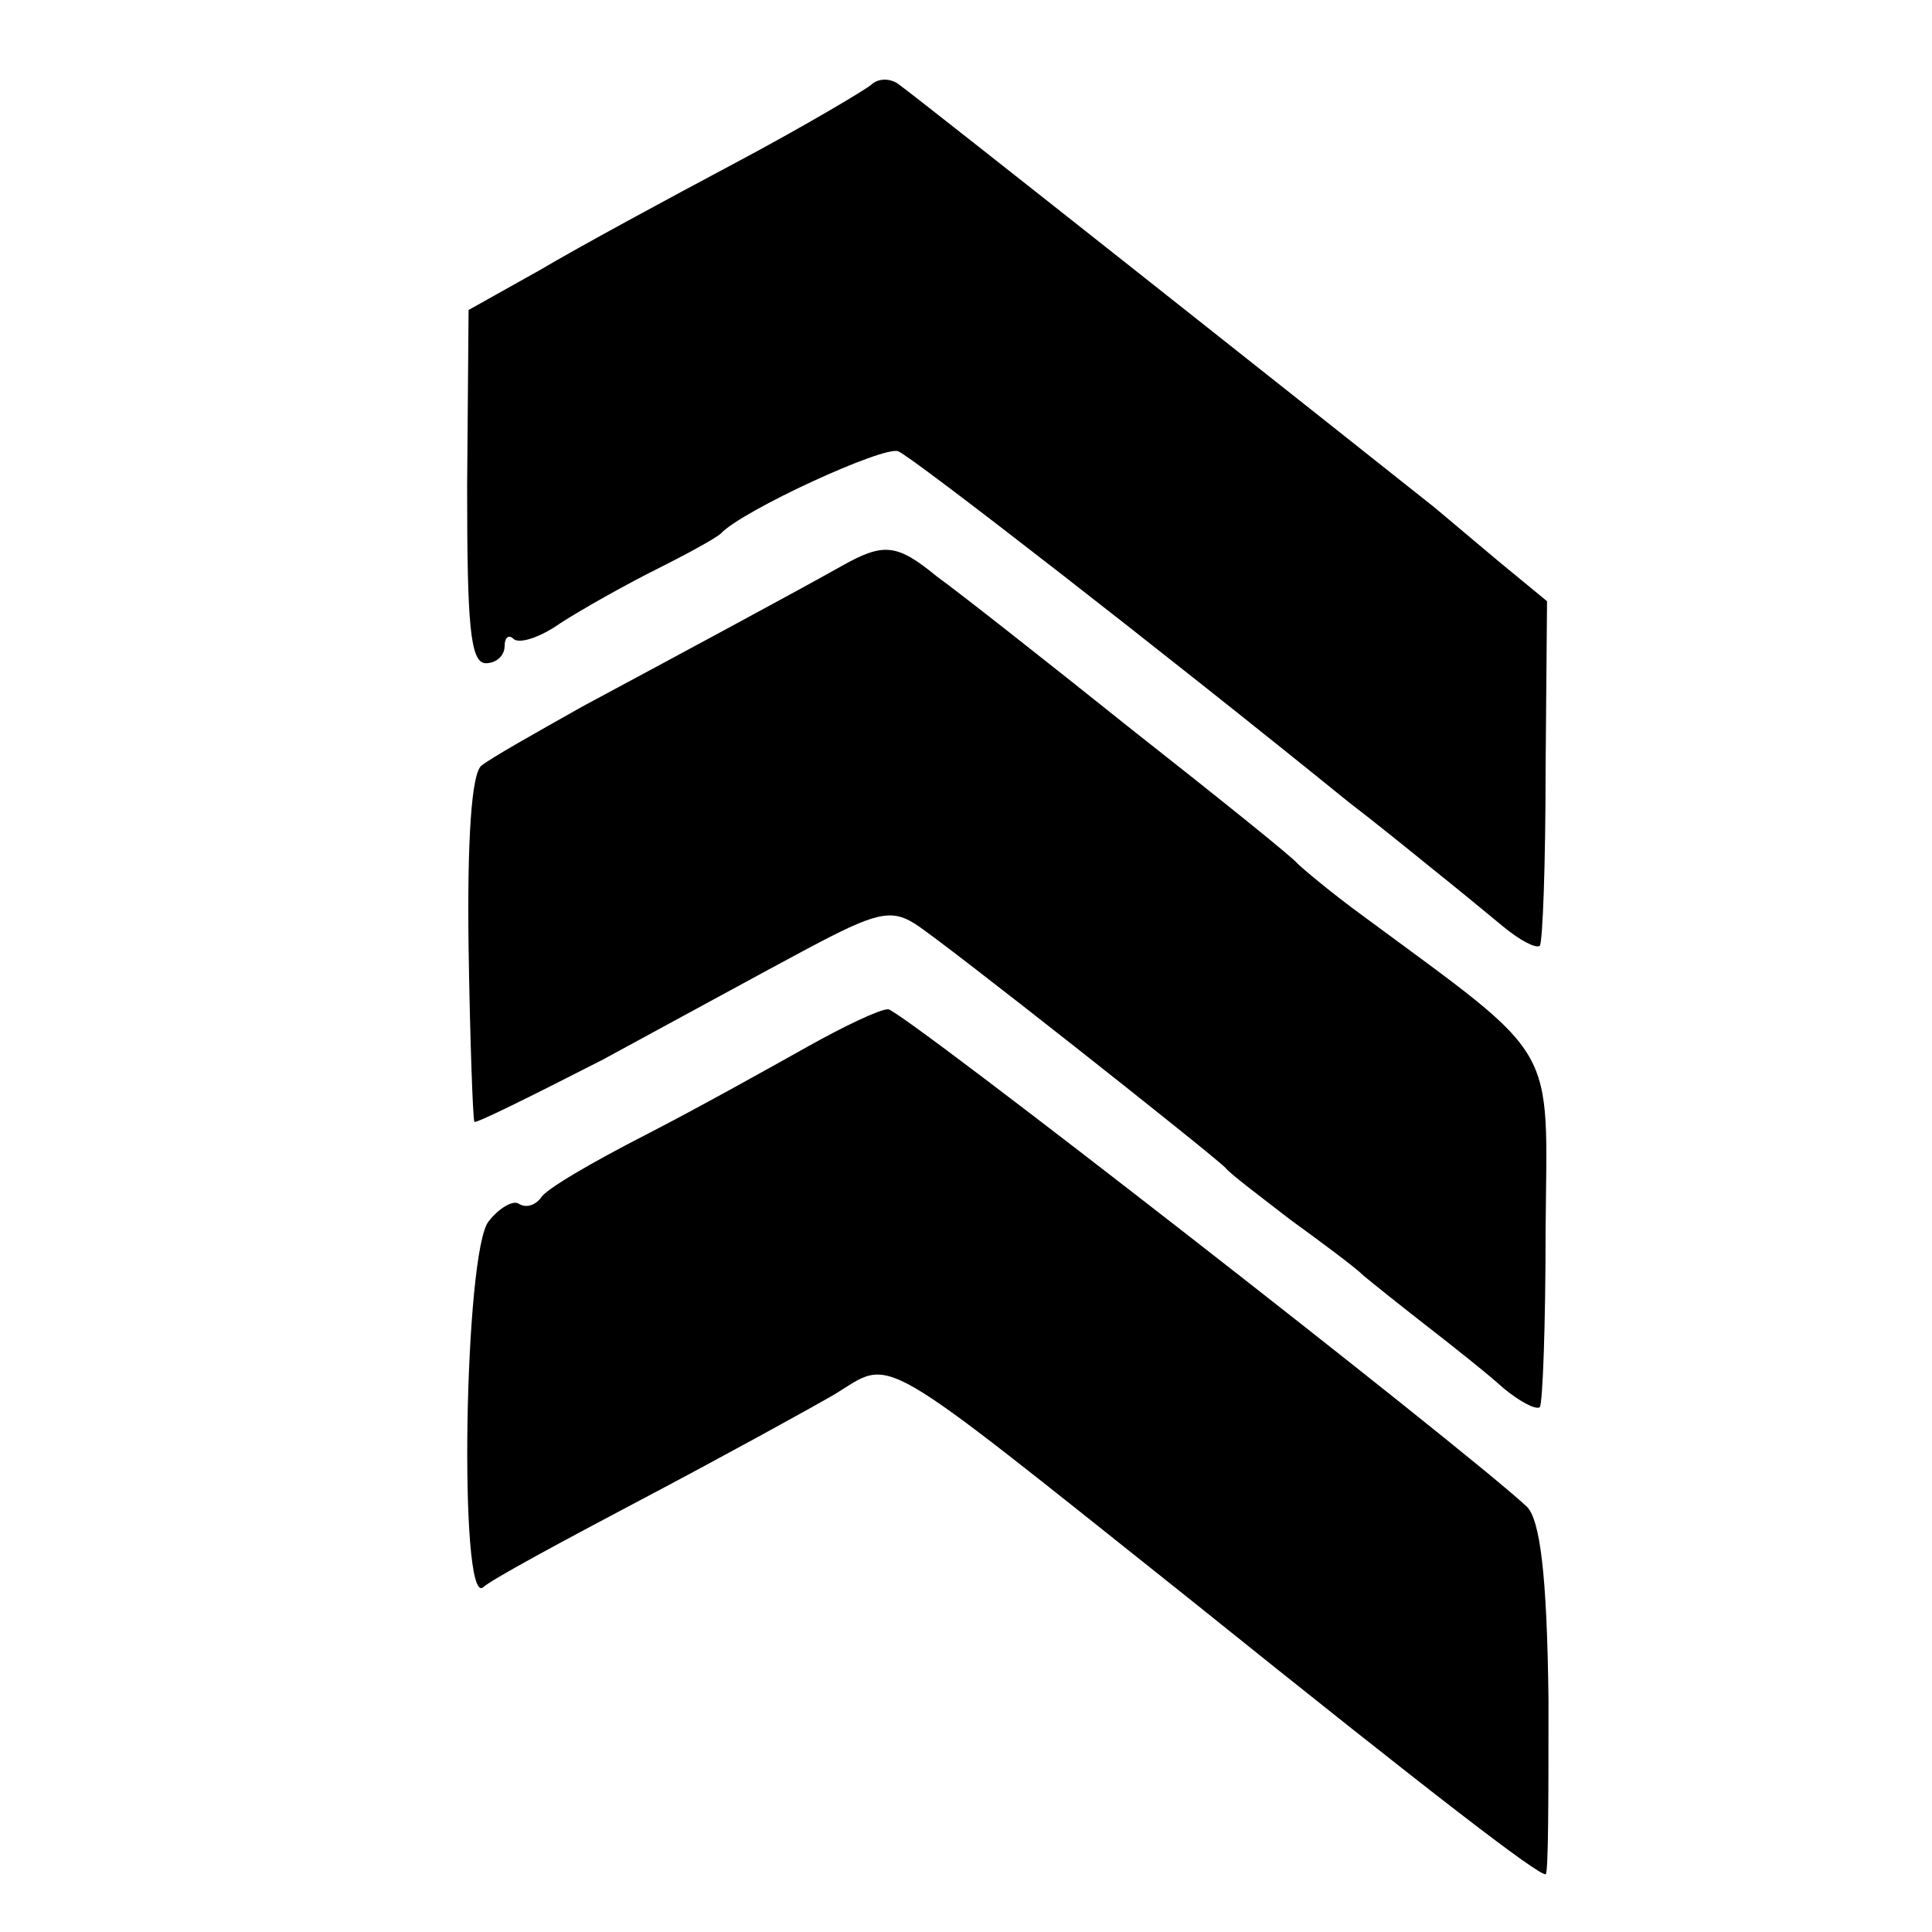
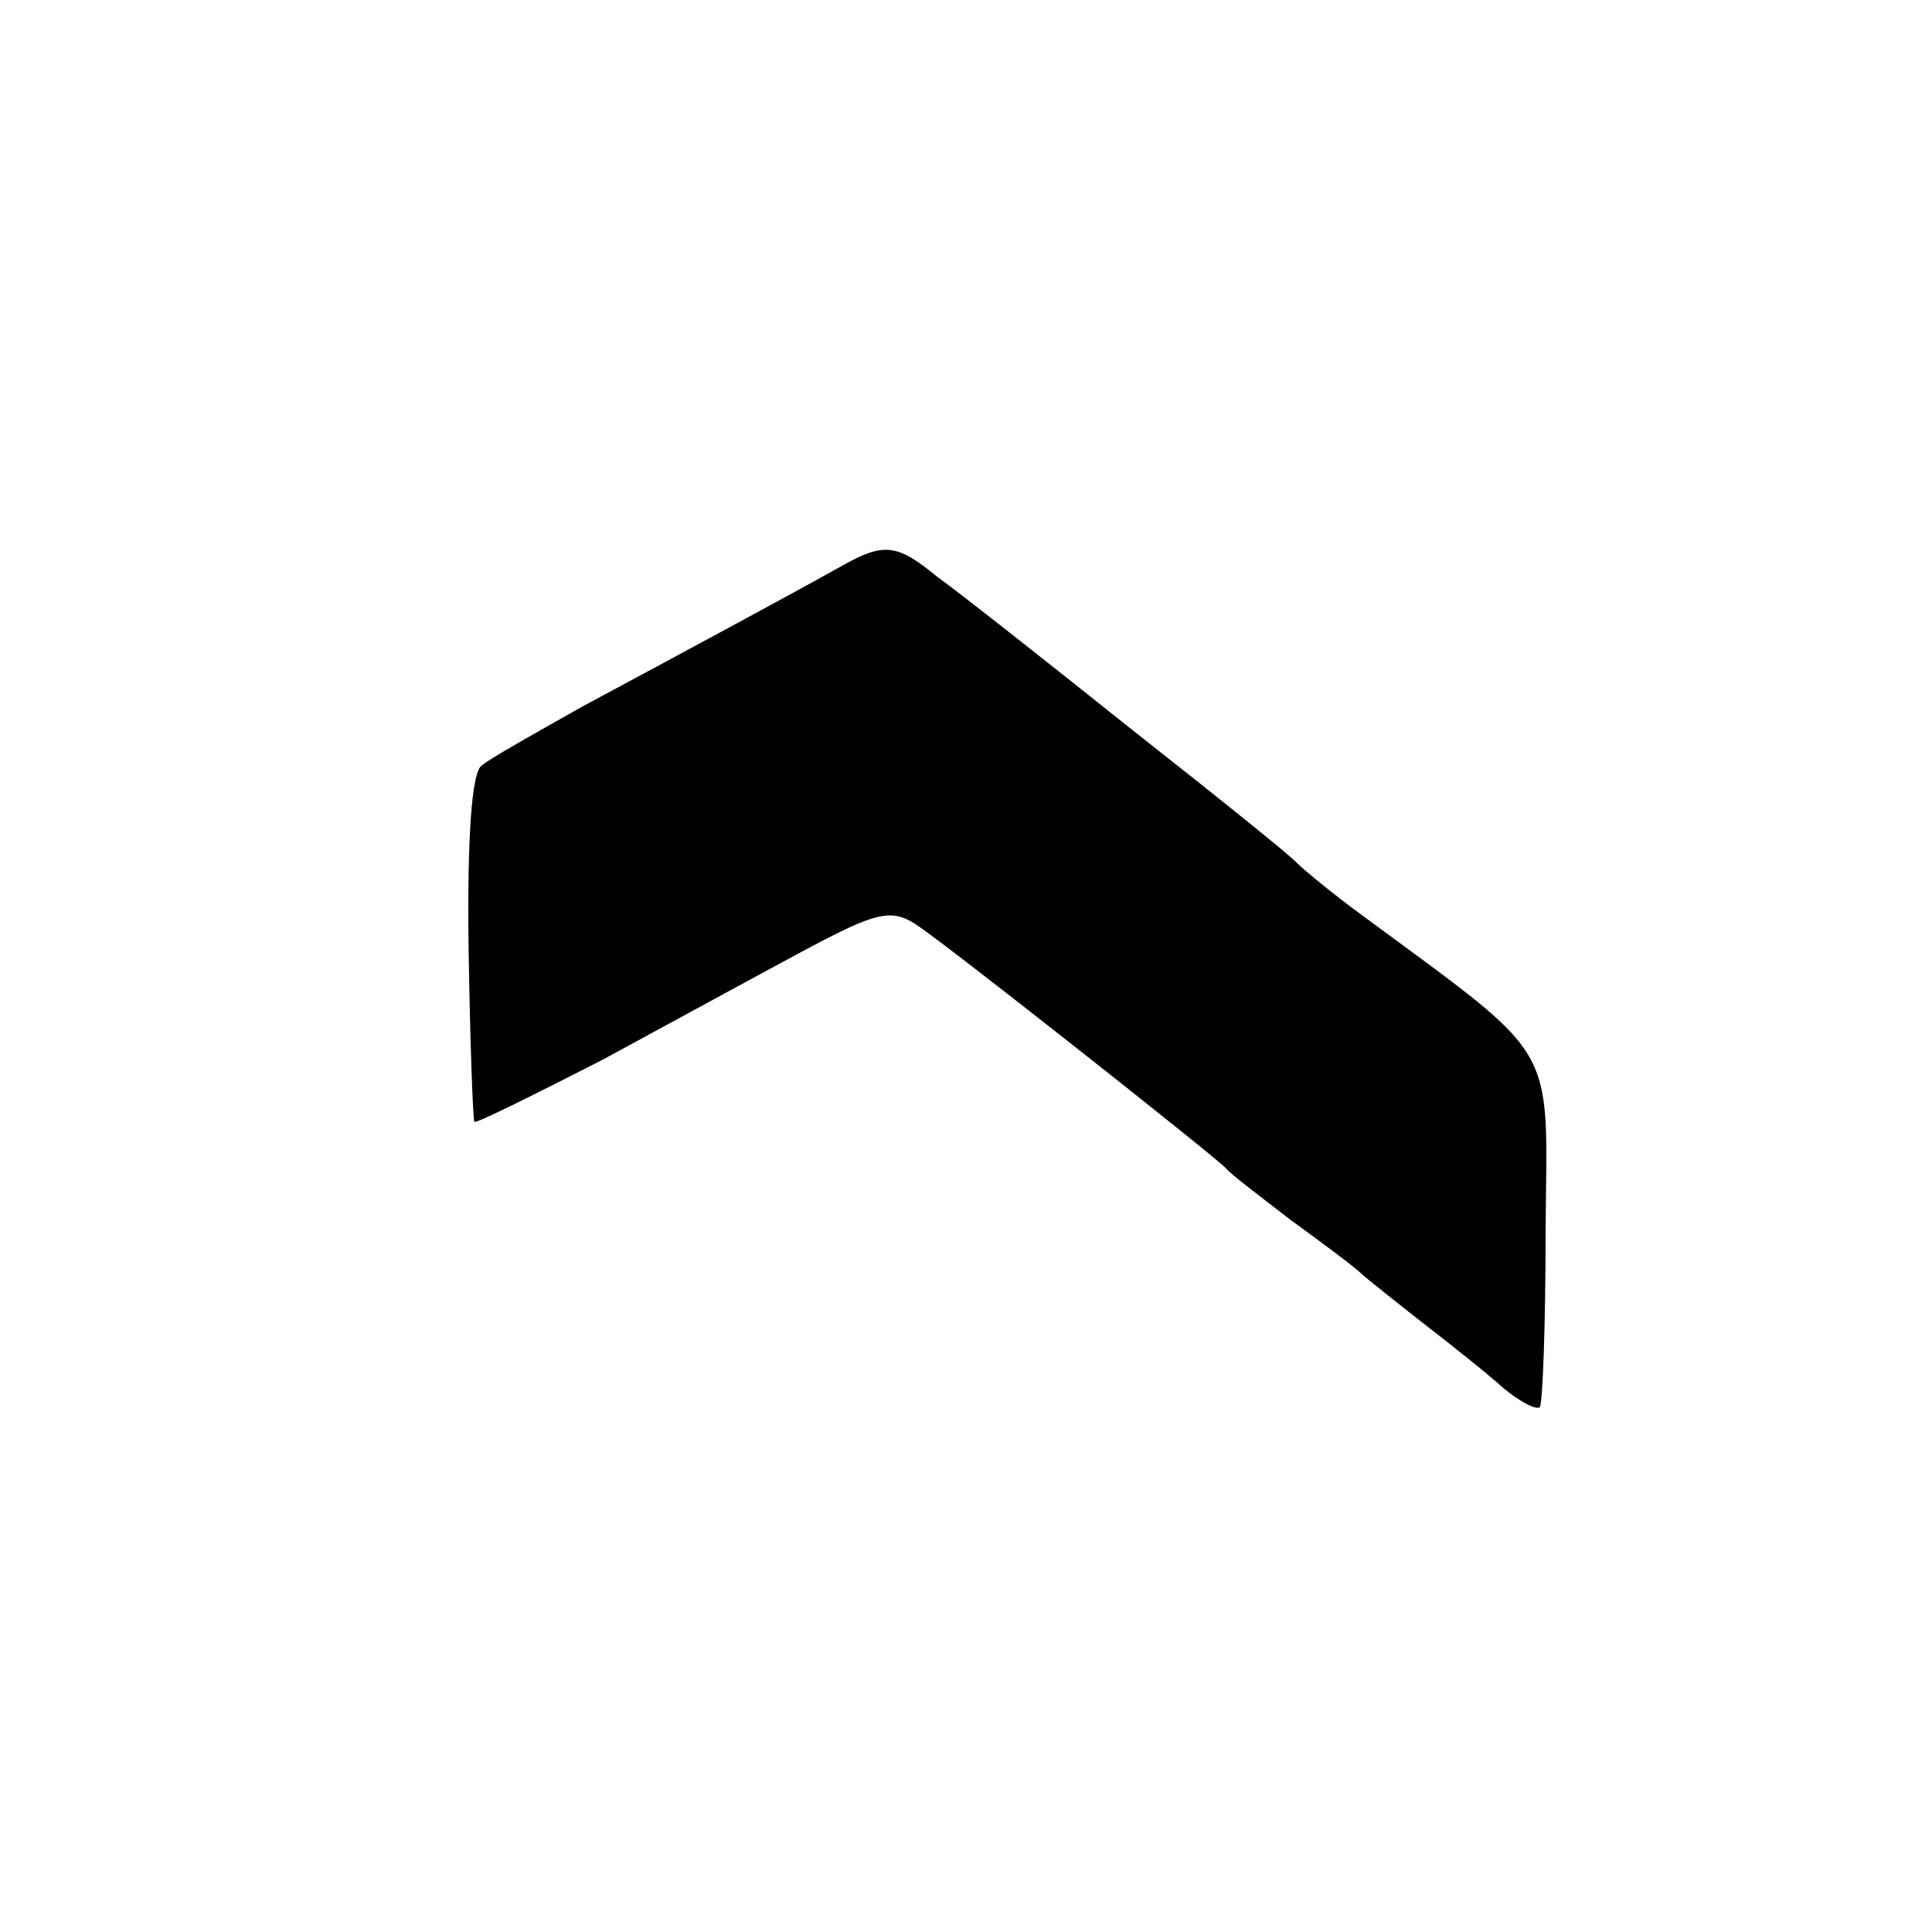
<svg xmlns="http://www.w3.org/2000/svg" version="1.0" width="134pt" height="134pt" viewBox="0 0 134 134" preserveAspectRatio="xMidYMid meet">
  <g transform="translate(0,134) scale(0.1,-0.1)" fill="#000000" stroke="none">
-     <path d="M604 1281 c-5 -4 -47 -29 -94 -54 -47 -25 -108 -58 -135 -74 l-50 -28 -1 -122 c0 -96 2 -123 13 -123 7 0 13 5 13 12 0 6 3 8 6 5 4 -4 19 1 33 11 14 9 44 26 66 37 22 11 42 22 45 25 15 16 113 61 123 57 10 -4 185 -140 312 -243 17 -13 43 -34 59 -47 15 -12 37 -30 49 -40 11 -9 22 -15 25 -13 2 3 4 57 4 122 l1 117 -34 28 c-19 16 -38 32 -44 37 -44 35 -362 287 -371 293 -6 5 -15 5 -20 0z" />
    <path d="M583 947 c-32 -18 -112 -61 -179 -97 -32 -18 -64 -36 -70 -41 -7 -5 -10 -52 -9 -126 1 -65 3 -119 4 -121 0 -2 40 18 89 43 48 26 112 61 142 77 47 25 58 28 75 17 19 -12 205 -159 215 -169 3 -4 23 -19 45 -36 22 -16 45 -33 51 -39 6 -5 26 -21 44 -35 18 -14 42 -33 53 -43 11 -9 22 -15 25 -13 2 3 4 57 4 122 1 133 11 117 -127 219 -22 16 -42 33 -45 36 -3 4 -54 45 -115 93 -60 48 -121 96 -135 106 -28 23 -37 24 -67 7z" />
-     <path d="M560 614 c-25 -14 -75 -42 -112 -61 -37 -19 -70 -38 -73 -44 -4 -5 -10 -7 -15 -4 -4 3 -14 -3 -21 -12 -17 -20 -21 -267 -4 -254 5 5 55 32 110 61 55 29 115 62 134 73 41 25 25 34 246 -142 173 -139 241 -191 247 -191 2 0 2 54 2 121 -1 88 -6 125 -15 134 -44 41 -434 345 -443 345 -6 0 -31 -12 -56 -26z" />
  </g>
</svg>